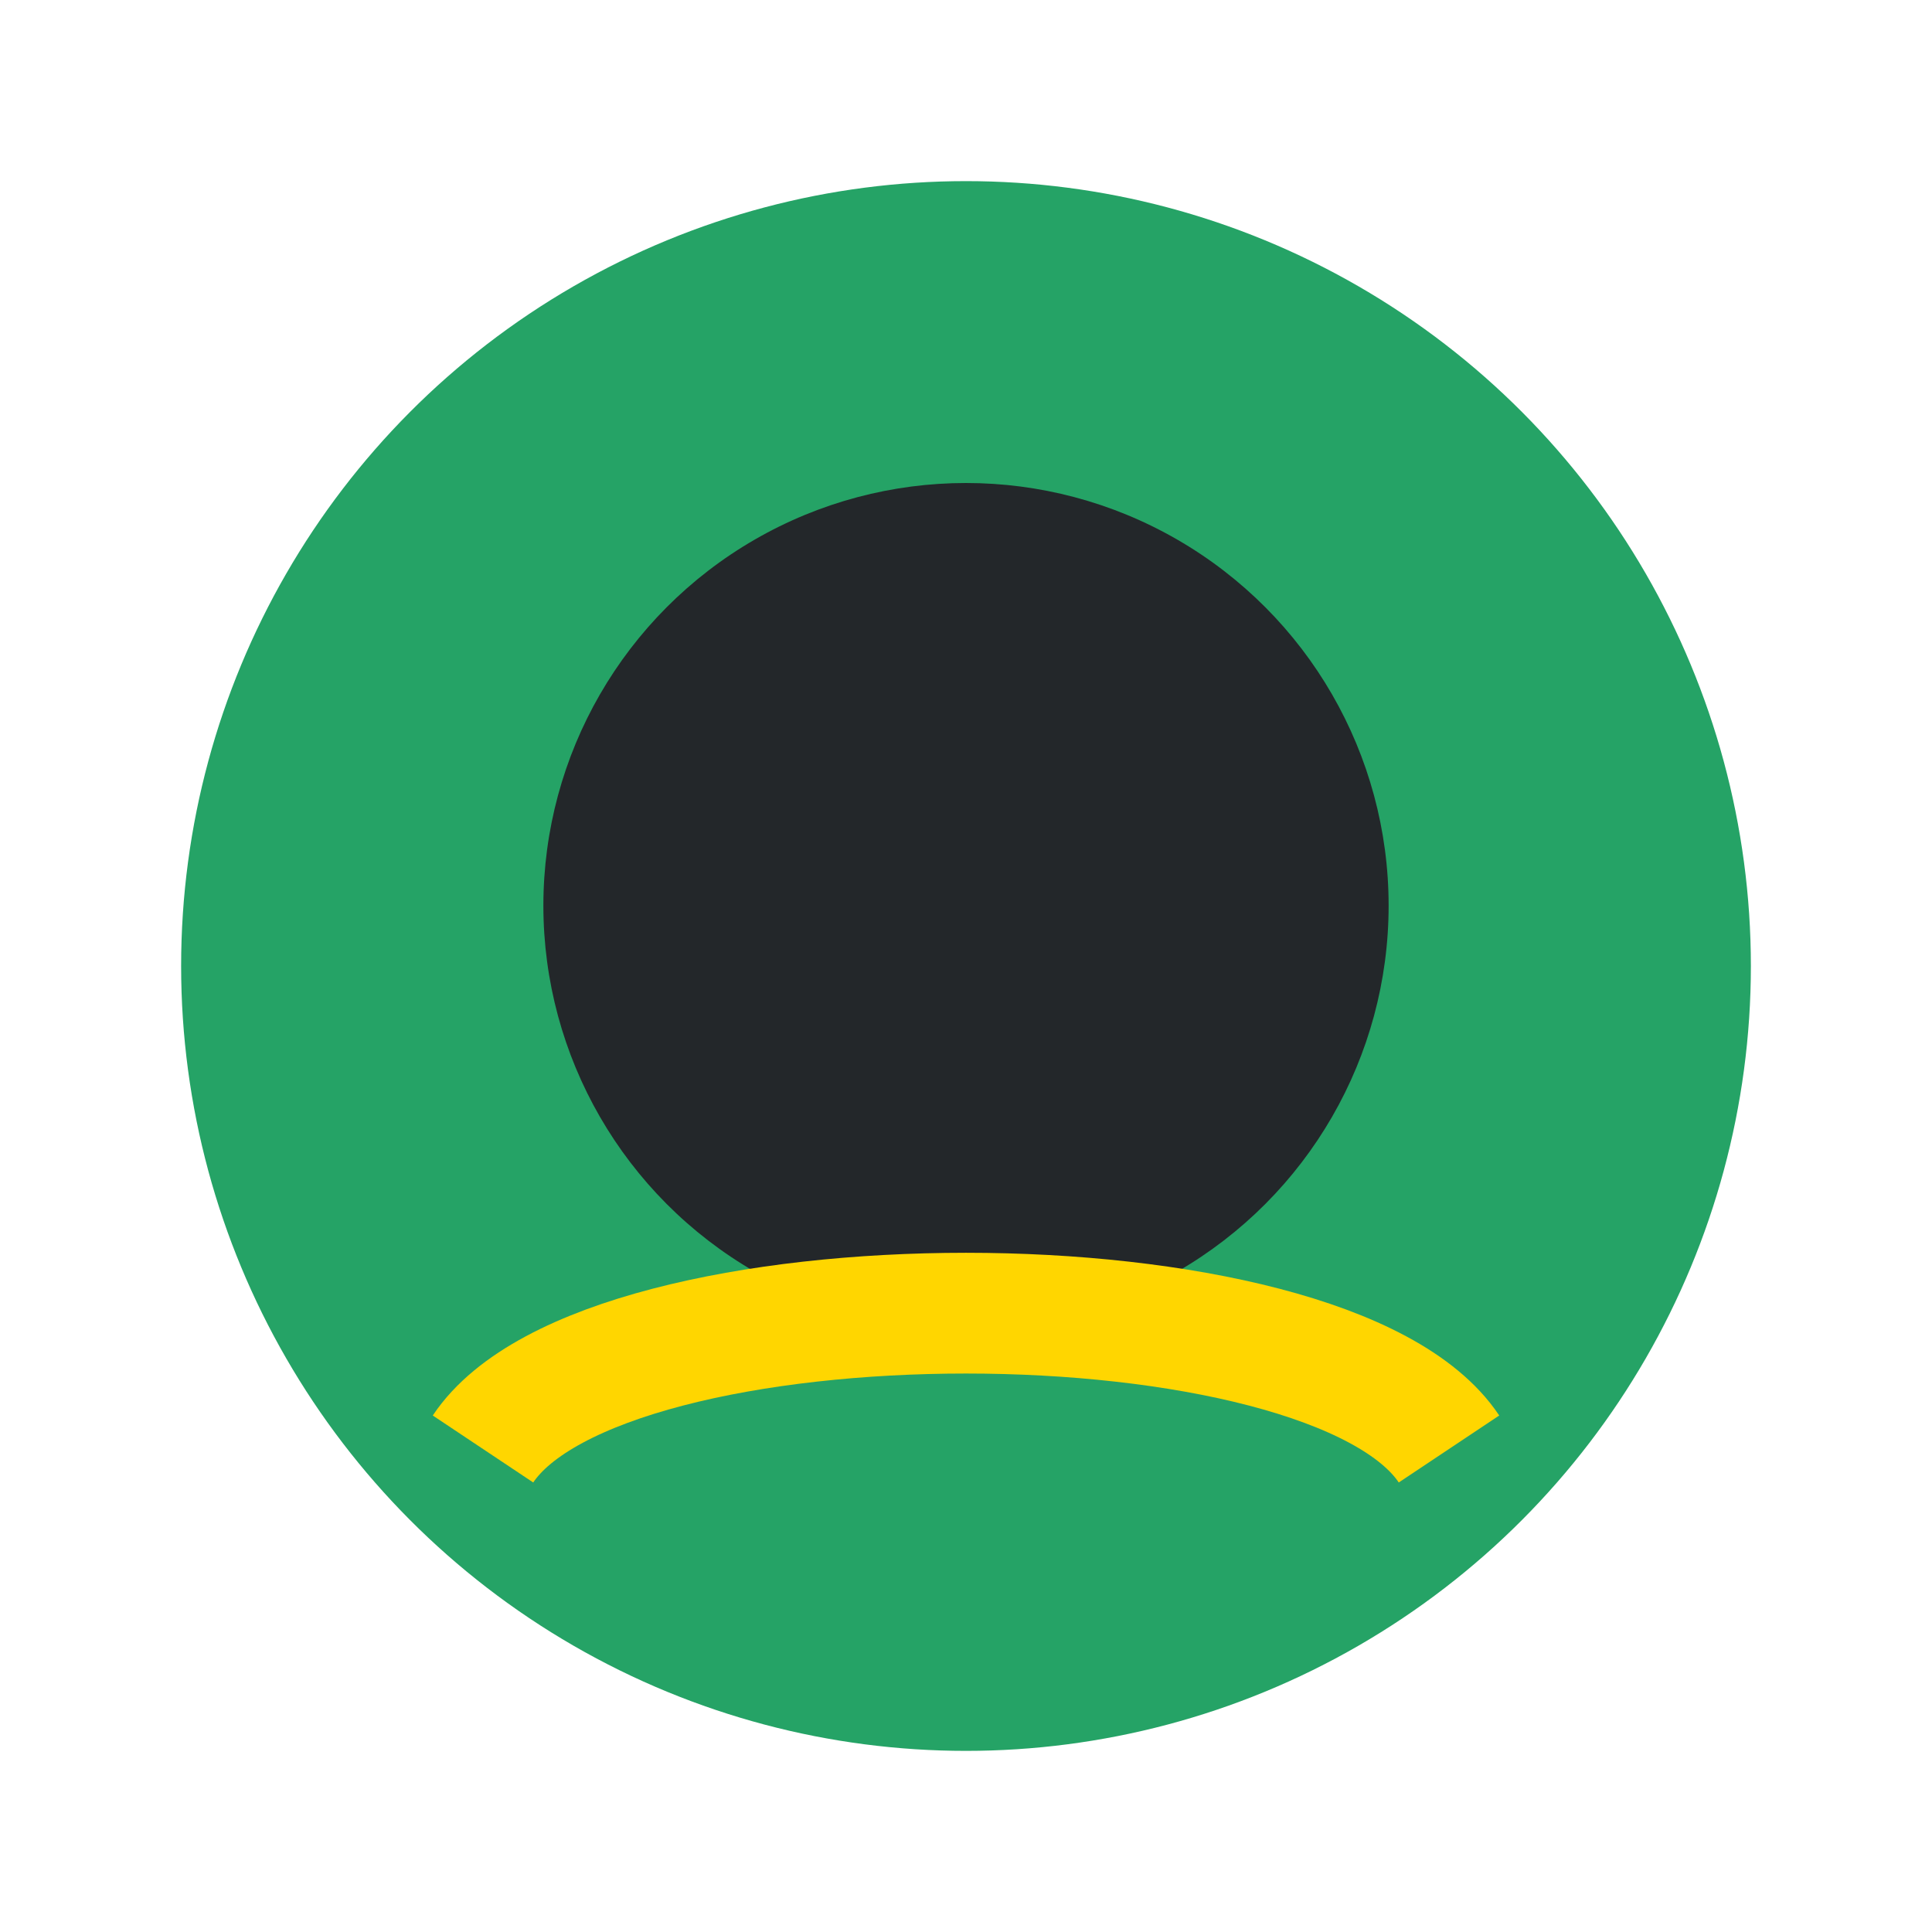
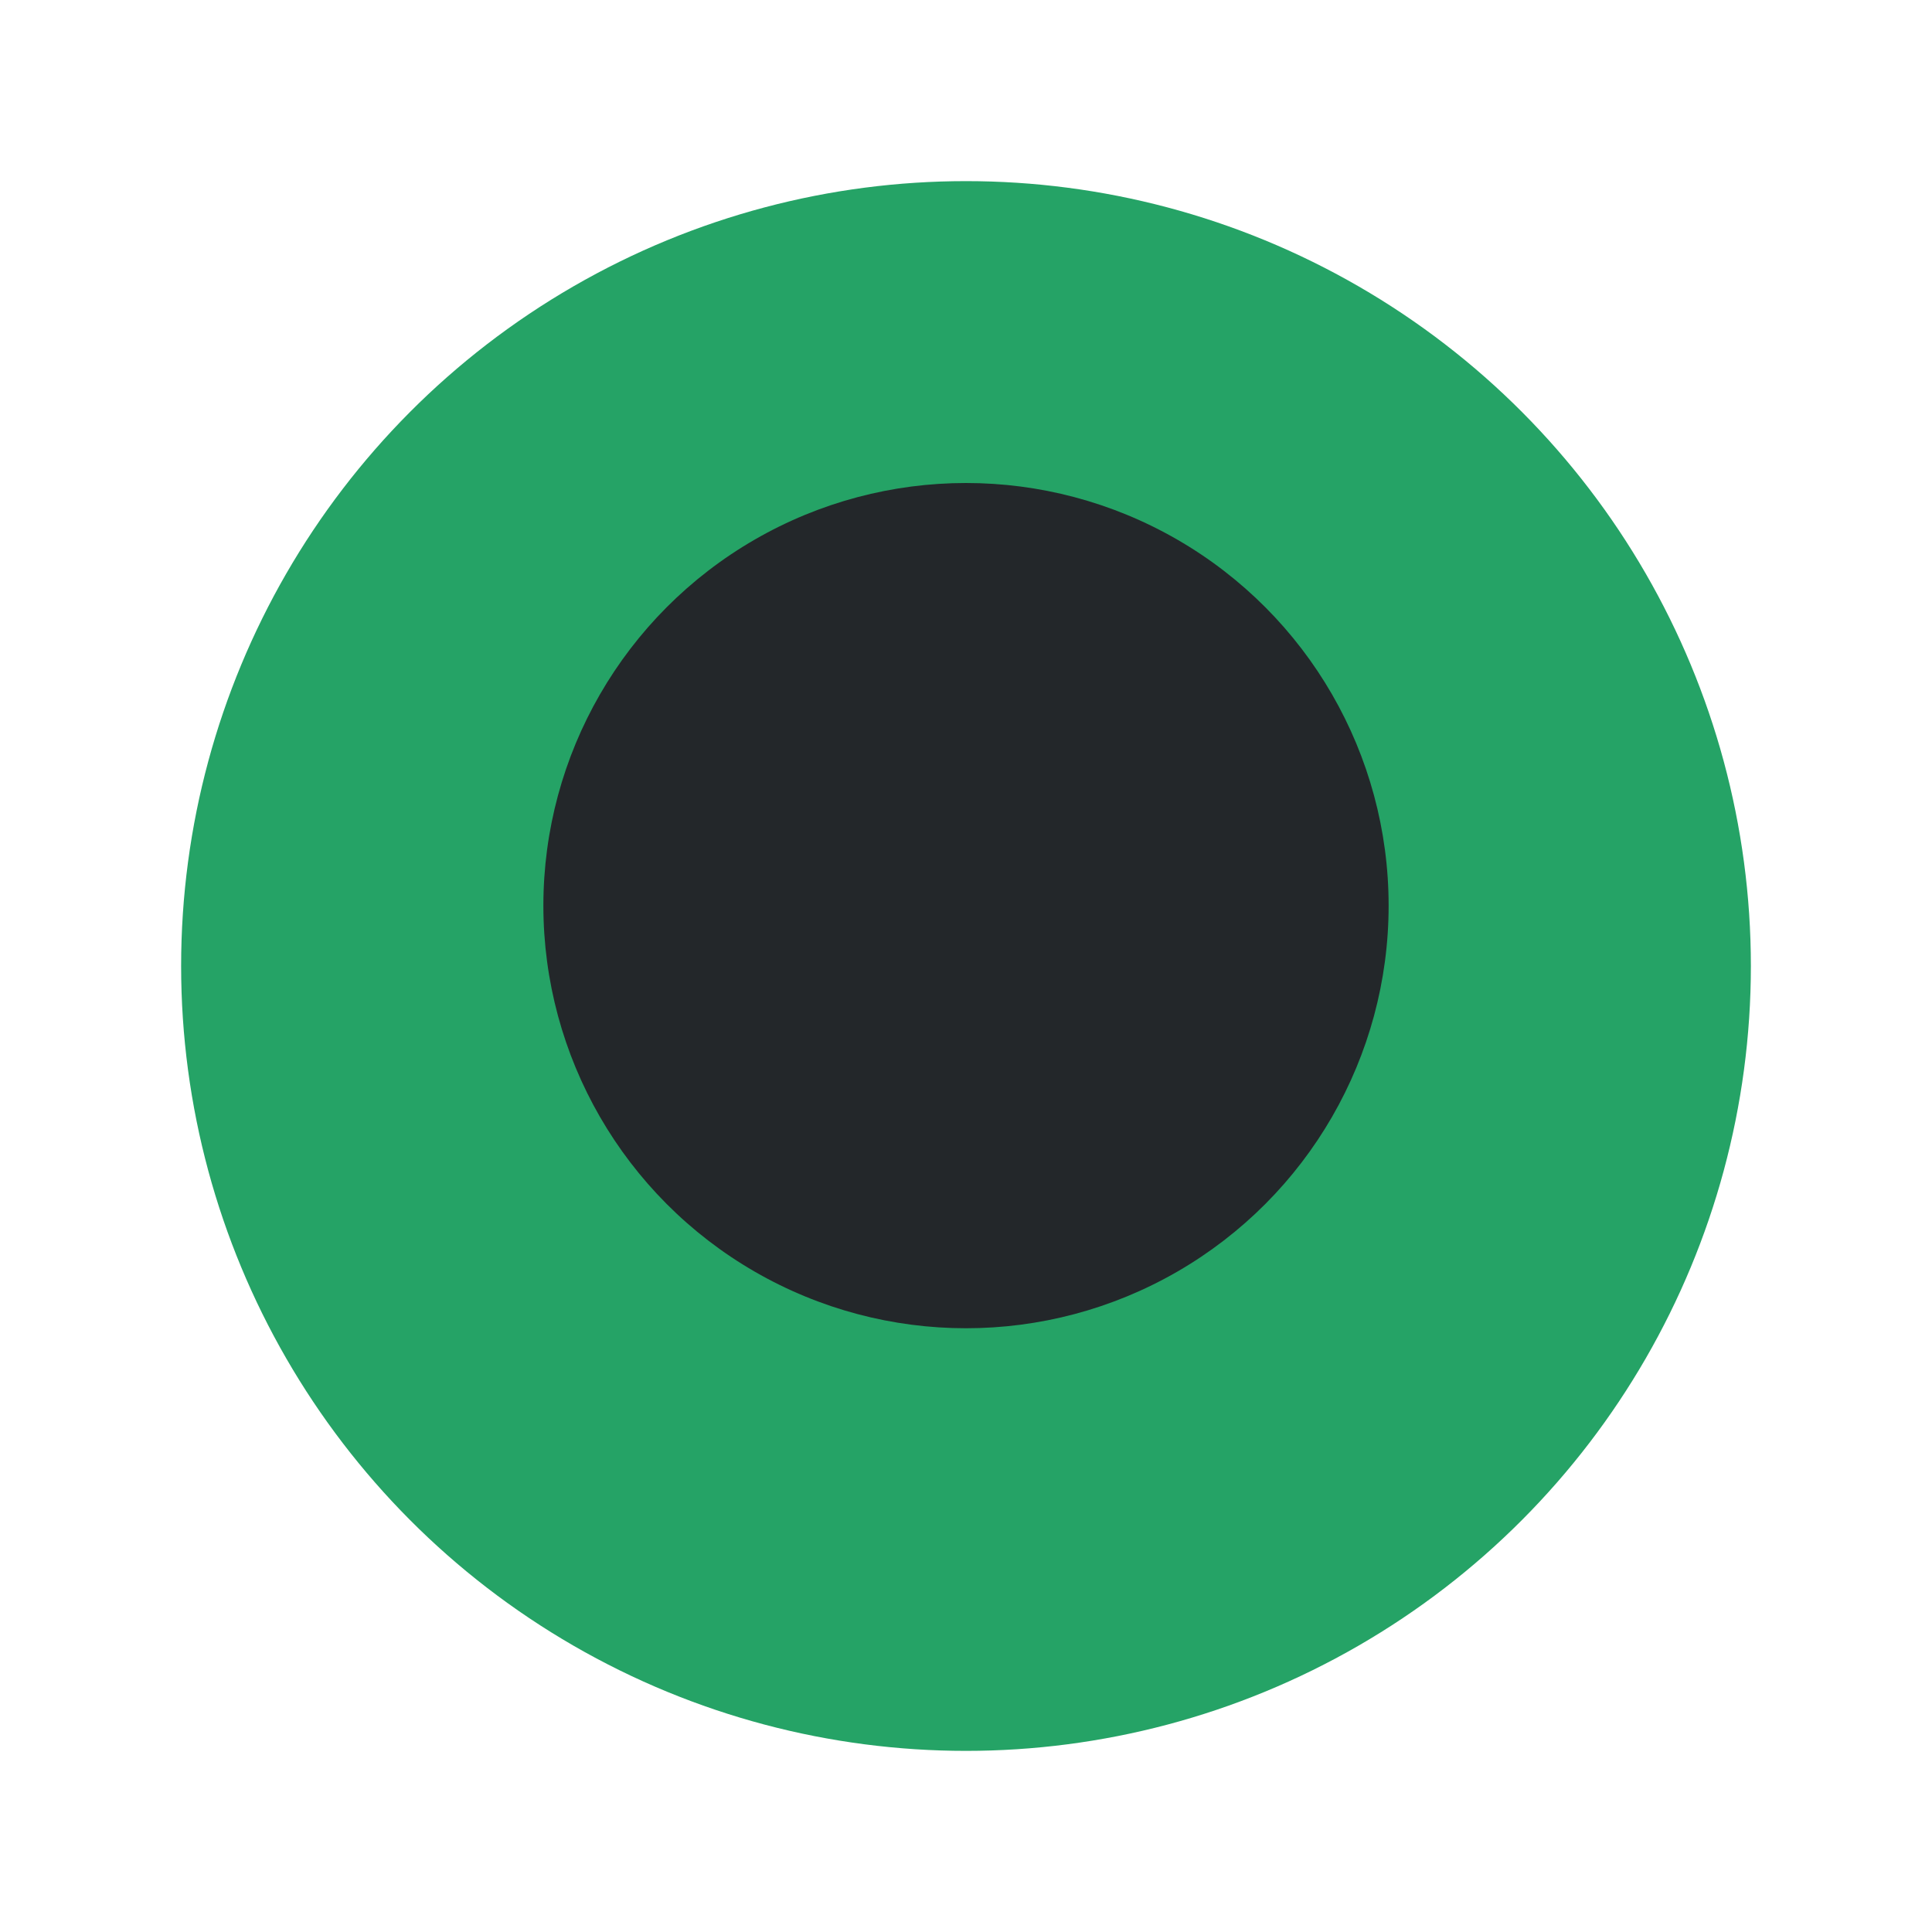
<svg xmlns="http://www.w3.org/2000/svg" width="32" height="32" viewBox="0 0 32 32">
  <circle cx="16" cy="16" r="13" fill="#25A366" />
  <circle cx="16" cy="15" r="7" fill="#23272A" />
-   <path d="M8 24c2-3 14-3 16 0" stroke="#FFD600" stroke-width="2" fill="none" />
</svg>